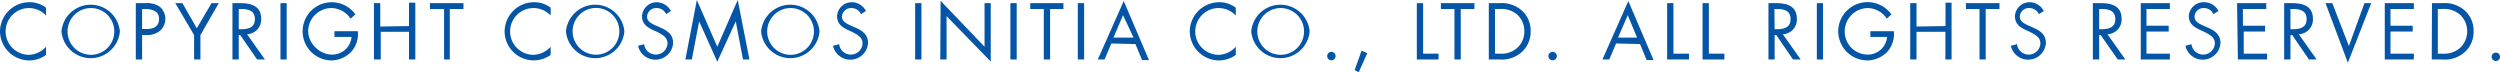
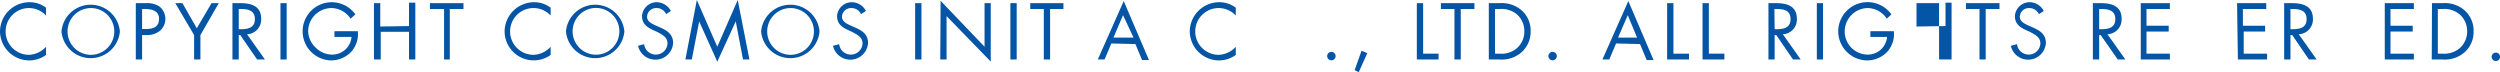
<svg xmlns="http://www.w3.org/2000/svg" viewBox="0 0 213.93 6.18">
  <defs>
    <style>.cls-1{fill:#0555a6;}</style>
  </defs>
  <g id="レイヤー_2" data-name="レイヤー 2">
    <g id="レイヤー_2-2" data-name="レイヤー 2">
      <path class="cls-1" d="M3.94,1.33A2,2,0,0,0,2.48.69a2,2,0,0,0,0,4A2.07,2.07,0,0,0,3.94,4V4.7a2.45,2.45,0,0,1-1.43.47A2.51,2.51,0,0,1,0,2.7,2.52,2.52,0,0,1,2.51.19,2.3,2.3,0,0,1,3.94.66Z" />
      <path class="cls-1" d="M10.26,2.69a2.51,2.51,0,0,1-5,0,2.51,2.51,0,0,1,5,0Zm-4.48,0a2,2,0,1,0,2-2A2,2,0,0,0,5.78,2.68Z" />
      <path class="cls-1" d="M12.16,5.09h-.54V.27h.79a2.06,2.06,0,0,1,1.2.26,1.35,1.35,0,0,1,.54,1.1,1.34,1.34,0,0,1-.46,1A1.73,1.73,0,0,1,12.55,3h-.39Zm0-2.61h.36c.59,0,1.09-.18,1.09-.87S13,.77,12.36.77h-.2Z" />
      <path class="cls-1" d="M15,.27h.61l1.23,2.15L18.1.27h.62L17.15,3V5.09h-.54V3Z" />
      <path class="cls-1" d="M20.43,5.09h-.54V.27h.7c.91,0,1.76.25,1.76,1.33a1.26,1.26,0,0,1-1.21,1.33l1.53,2.16H22L20.56,3h-.13Zm0-2.59h.16c.61,0,1.22-.11,1.22-.86S21.23.77,20.59.77h-.16Z" />
      <path class="cls-1" d="M24.53,5.09H24V.27h.53Z" />
      <path class="cls-1" d="M30.62,2.67a2.29,2.29,0,0,1-.5,1.69,2.38,2.38,0,0,1-1.78.81,2.49,2.49,0,1,1,2.07-3.94L30,1.6A2,2,0,0,0,28.37.69a2,2,0,0,0-2,2A2,2,0,0,0,27,4.06a2,2,0,0,0,1.36.61,1.65,1.65,0,0,0,1.72-1.51H28.62V2.67Z" />
      <path class="cls-1" d="M35,2.23v-2h.54V5.09H35V2.72H32.58V5.09H32V.27h.54v2Z" />
      <path class="cls-1" d="M38.49,5.09H38V.77H36.79V.27h2.87v.5H38.49Z" />
      <path class="cls-1" d="M47.12,1.33A2,2,0,0,0,45.65.69a2,2,0,0,0,0,4A2.07,2.07,0,0,0,47.12,4V4.7a2.49,2.49,0,0,1-3.94-2A2.52,2.52,0,0,1,45.68.19a2.32,2.32,0,0,1,1.44.47Z" />
      <path class="cls-1" d="M53.43,2.69a2.51,2.51,0,0,1-5,0,2.51,2.51,0,0,1,5,0ZM49,2.68a2,2,0,1,0,2-2A2,2,0,0,0,49,2.68Z" />
      <path class="cls-1" d="M57,1.21a.88.88,0,0,0-.83-.52.77.77,0,0,0-.8.75c0,.41.43.6.76.75l.32.14c.62.27,1.15.59,1.15,1.35a1.52,1.52,0,0,1-3,.24l.52-.14a1,1,0,0,0,1,.89,1,1,0,0,0,1-.94c0-.56-.44-.75-.88-1l-.3-.13c-.56-.26-1-.54-1-1.23A1.26,1.26,0,0,1,56.16.19a1.4,1.4,0,0,1,1.25.75Z" />
      <path class="cls-1" d="M59.63,0l1.75,4,1.75-4,1,5.09h-.55l-.62-3.26h0L61.38,5.28,59.83,1.83h0L59.2,5.09h-.55Z" />
      <path class="cls-1" d="M70.13,2.69a2.51,2.51,0,0,1-5,0,2.51,2.51,0,0,1,5,0Zm-4.48,0a2,2,0,1,0,2-2A2,2,0,0,0,65.65,2.68Z" />
      <path class="cls-1" d="M73.68,1.21a.9.9,0,0,0-.83-.52.77.77,0,0,0-.8.75c0,.41.43.6.75.75l.32.14c.63.27,1.16.59,1.16,1.35a1.52,1.52,0,0,1-3,.24l.53-.14a1,1,0,0,0,1,.89,1,1,0,0,0,1-.94c0-.56-.44-.75-.89-1l-.29-.13c-.56-.26-1-.54-1-1.23A1.26,1.26,0,0,1,72.86.19,1.37,1.37,0,0,1,74.1.94Z" />
      <path class="cls-1" d="M78.85,5.09h-.54V.27h.54Z" />
      <path class="cls-1" d="M80.49.07,84.25,4V.27h.53v5L81,1.38V5.09h-.54Z" />
      <path class="cls-1" d="M87,5.09h-.54V.27H87Z" />
      <path class="cls-1" d="M89.86,5.09h-.54V.77H88.16V.27H91v.5H89.86Z" />
-       <path class="cls-1" d="M92.77,5.09h-.54V.27h.54Z" />
      <path class="cls-1" d="M95.1,3.72l-.58,1.37h-.58l2.22-5,2.16,5.05h-.59l-.57-1.37Zm1-2.42-.82,1.92H97Z" />
      <path class="cls-1" d="M105.75,1.33a2,2,0,0,0-1.47-.64,2,2,0,0,0,0,4A2.07,2.07,0,0,0,105.75,4V4.7a2.45,2.45,0,0,1-1.43.47,2.51,2.51,0,0,1-2.51-2.47A2.52,2.52,0,0,1,104.32.19a2.32,2.32,0,0,1,1.43.47Z" />
-       <path class="cls-1" d="M112.07,2.69a2.51,2.51,0,0,1-5,0,2.51,2.51,0,0,1,5,0Zm-4.48,0a2,2,0,1,0,2-2A2,2,0,0,0,107.59,2.68Z" />
      <path class="cls-1" d="M114.29,4.8a.36.36,0,1,1-.72,0,.36.36,0,0,1,.72,0Z" />
      <path class="cls-1" d="M117,4.55l-.73,1.63L115.92,6l.59-1.66Z" />
      <path class="cls-1" d="M121.78,4.59h1.32v.5h-1.86V.27h.54Z" />
      <path class="cls-1" d="M125,5.09h-.54V.77h-1.16V.27h2.87v.5H125Z" />
      <path class="cls-1" d="M127.4.27h.9a2.61,2.61,0,0,1,1.88.59,2.31,2.31,0,0,1,.8,1.83,2.32,2.32,0,0,1-.79,1.79,2.56,2.56,0,0,1-1.9.61h-.89Zm.92,4.32a2,2,0,0,0,1.52-.5,1.88,1.88,0,0,0,.6-1.41,1.9,1.9,0,0,0-.62-1.44,2.08,2.08,0,0,0-1.5-.47h-.39V4.59Z" />
      <path class="cls-1" d="M133.22,4.8a.36.36,0,1,1-.72,0,.36.36,0,0,1,.72,0Z" />
      <path class="cls-1" d="M138.29,3.72l-.58,1.37h-.59l2.22-5,2.16,5.05h-.59l-.57-1.37Zm1-2.42-.83,1.92h1.63Z" />
      <path class="cls-1" d="M143.2,4.59h1.33v.5h-1.87V.27h.54Z" />
      <path class="cls-1" d="M146.23,4.59h1.33v.5h-1.87V.27h.54Z" />
      <path class="cls-1" d="M151.86,5.09h-.53V.27H152c.92,0,1.76.25,1.76,1.33a1.25,1.25,0,0,1-1.2,1.33l1.53,2.16h-.66L152,3h-.14Zm0-2.59H152c.61,0,1.22-.11,1.22-.86S152.67.77,152,.77h-.16Z" />
      <path class="cls-1" d="M156,5.09h-.53V.27H156Z" />
      <path class="cls-1" d="M162.06,2.67a2.29,2.29,0,0,1-.5,1.69,2.38,2.38,0,0,1-1.78.81,2.5,2.5,0,0,1-2.48-2.48,2.51,2.51,0,0,1,4.55-1.46l-.39.37a2,2,0,0,0-1.65-.91,2,2,0,0,0-1.41,3.37,2,2,0,0,0,1.37.61,1.65,1.65,0,0,0,1.71-1.51h-1.43V2.67Z" />
-       <path class="cls-1" d="M166.48,2.23v-2H167V5.09h-.53V2.72H164V5.09h-.54V.27H164v2Z" />
+       <path class="cls-1" d="M166.48,2.23v-2H167V5.09h-.53V2.72V5.09h-.54V.27H164v2Z" />
      <path class="cls-1" d="M169.92,5.09h-.53V.77h-1.16V.27h2.87v.5h-1.18Z" />
      <path class="cls-1" d="M174.47,1.21a.9.9,0,0,0-.83-.52.77.77,0,0,0-.8.75c0,.41.43.6.75.75l.32.14c.63.27,1.16.59,1.16,1.35a1.52,1.52,0,0,1-3,.24l.53-.14a1,1,0,0,0,1,.89,1,1,0,0,0,1-.94c0-.56-.44-.75-.89-1l-.29-.13c-.56-.26-1-.54-1-1.23A1.26,1.26,0,0,1,173.65.19a1.37,1.37,0,0,1,1.24.75Z" />
      <path class="cls-1" d="M179.63,5.09h-.54V.27h.7c.91,0,1.76.25,1.76,1.33a1.26,1.26,0,0,1-1.21,1.33l1.53,2.16h-.65L179.76,3h-.13Zm0-2.59h.16c.61,0,1.22-.11,1.22-.86s-.58-.87-1.22-.87h-.16Z" />
      <path class="cls-1" d="M183.19.27h2.49v.5h-2V2.2h1.9v.5h-1.9V4.59h2v.5h-2.49Z" />
-       <path class="cls-1" d="M189.41,1.21a.88.88,0,0,0-.83-.52.76.76,0,0,0-.79.75c0,.41.42.6.75.75l.32.14c.62.27,1.15.59,1.15,1.35a1.52,1.52,0,0,1-3,.24l.52-.14a1,1,0,0,0,1,.89,1,1,0,0,0,1-.94c0-.56-.44-.75-.89-1l-.29-.13c-.56-.26-1.05-.54-1.05-1.23A1.26,1.26,0,0,1,188.6.19a1.38,1.38,0,0,1,1.24.75Z" />
      <path class="cls-1" d="M191.43.27h2.5v.5h-2V2.2h1.9v.5H192V4.59h2v.5h-2.5Z" />
      <path class="cls-1" d="M196,5.09h-.54V.27h.69c.92,0,1.77.25,1.77,1.33a1.26,1.26,0,0,1-1.21,1.33l1.53,2.16h-.66L196.15,3H196Zm0-2.59h.16c.61,0,1.22-.11,1.22-.86s-.58-.87-1.23-.87H196Z" />
-       <path class="cls-1" d="M201,3.94,202.33.27h.58l-2,5.1L199,.27h.58Z" />
      <path class="cls-1" d="M204.07.27h2.49v.5h-2V2.2h1.9v.5h-1.9V4.59h2v.5h-2.49Z" />
      <path class="cls-1" d="M208.11.27H209a2.58,2.58,0,0,1,1.87.59,2.31,2.31,0,0,1,.8,1.83,2.31,2.31,0,0,1-.78,1.79,2.57,2.57,0,0,1-1.9.61h-.9ZM209,4.59a2.05,2.05,0,0,0,1.52-.5,1.92,1.92,0,0,0,.6-1.41,1.91,1.91,0,0,0-.63-1.44A2.07,2.07,0,0,0,209,.77h-.39V4.59Z" />
      <path class="cls-1" d="M213.93,4.8a.36.36,0,1,1-.71,0,.36.36,0,0,1,.71,0Z" />
    </g>
  </g>
</svg>